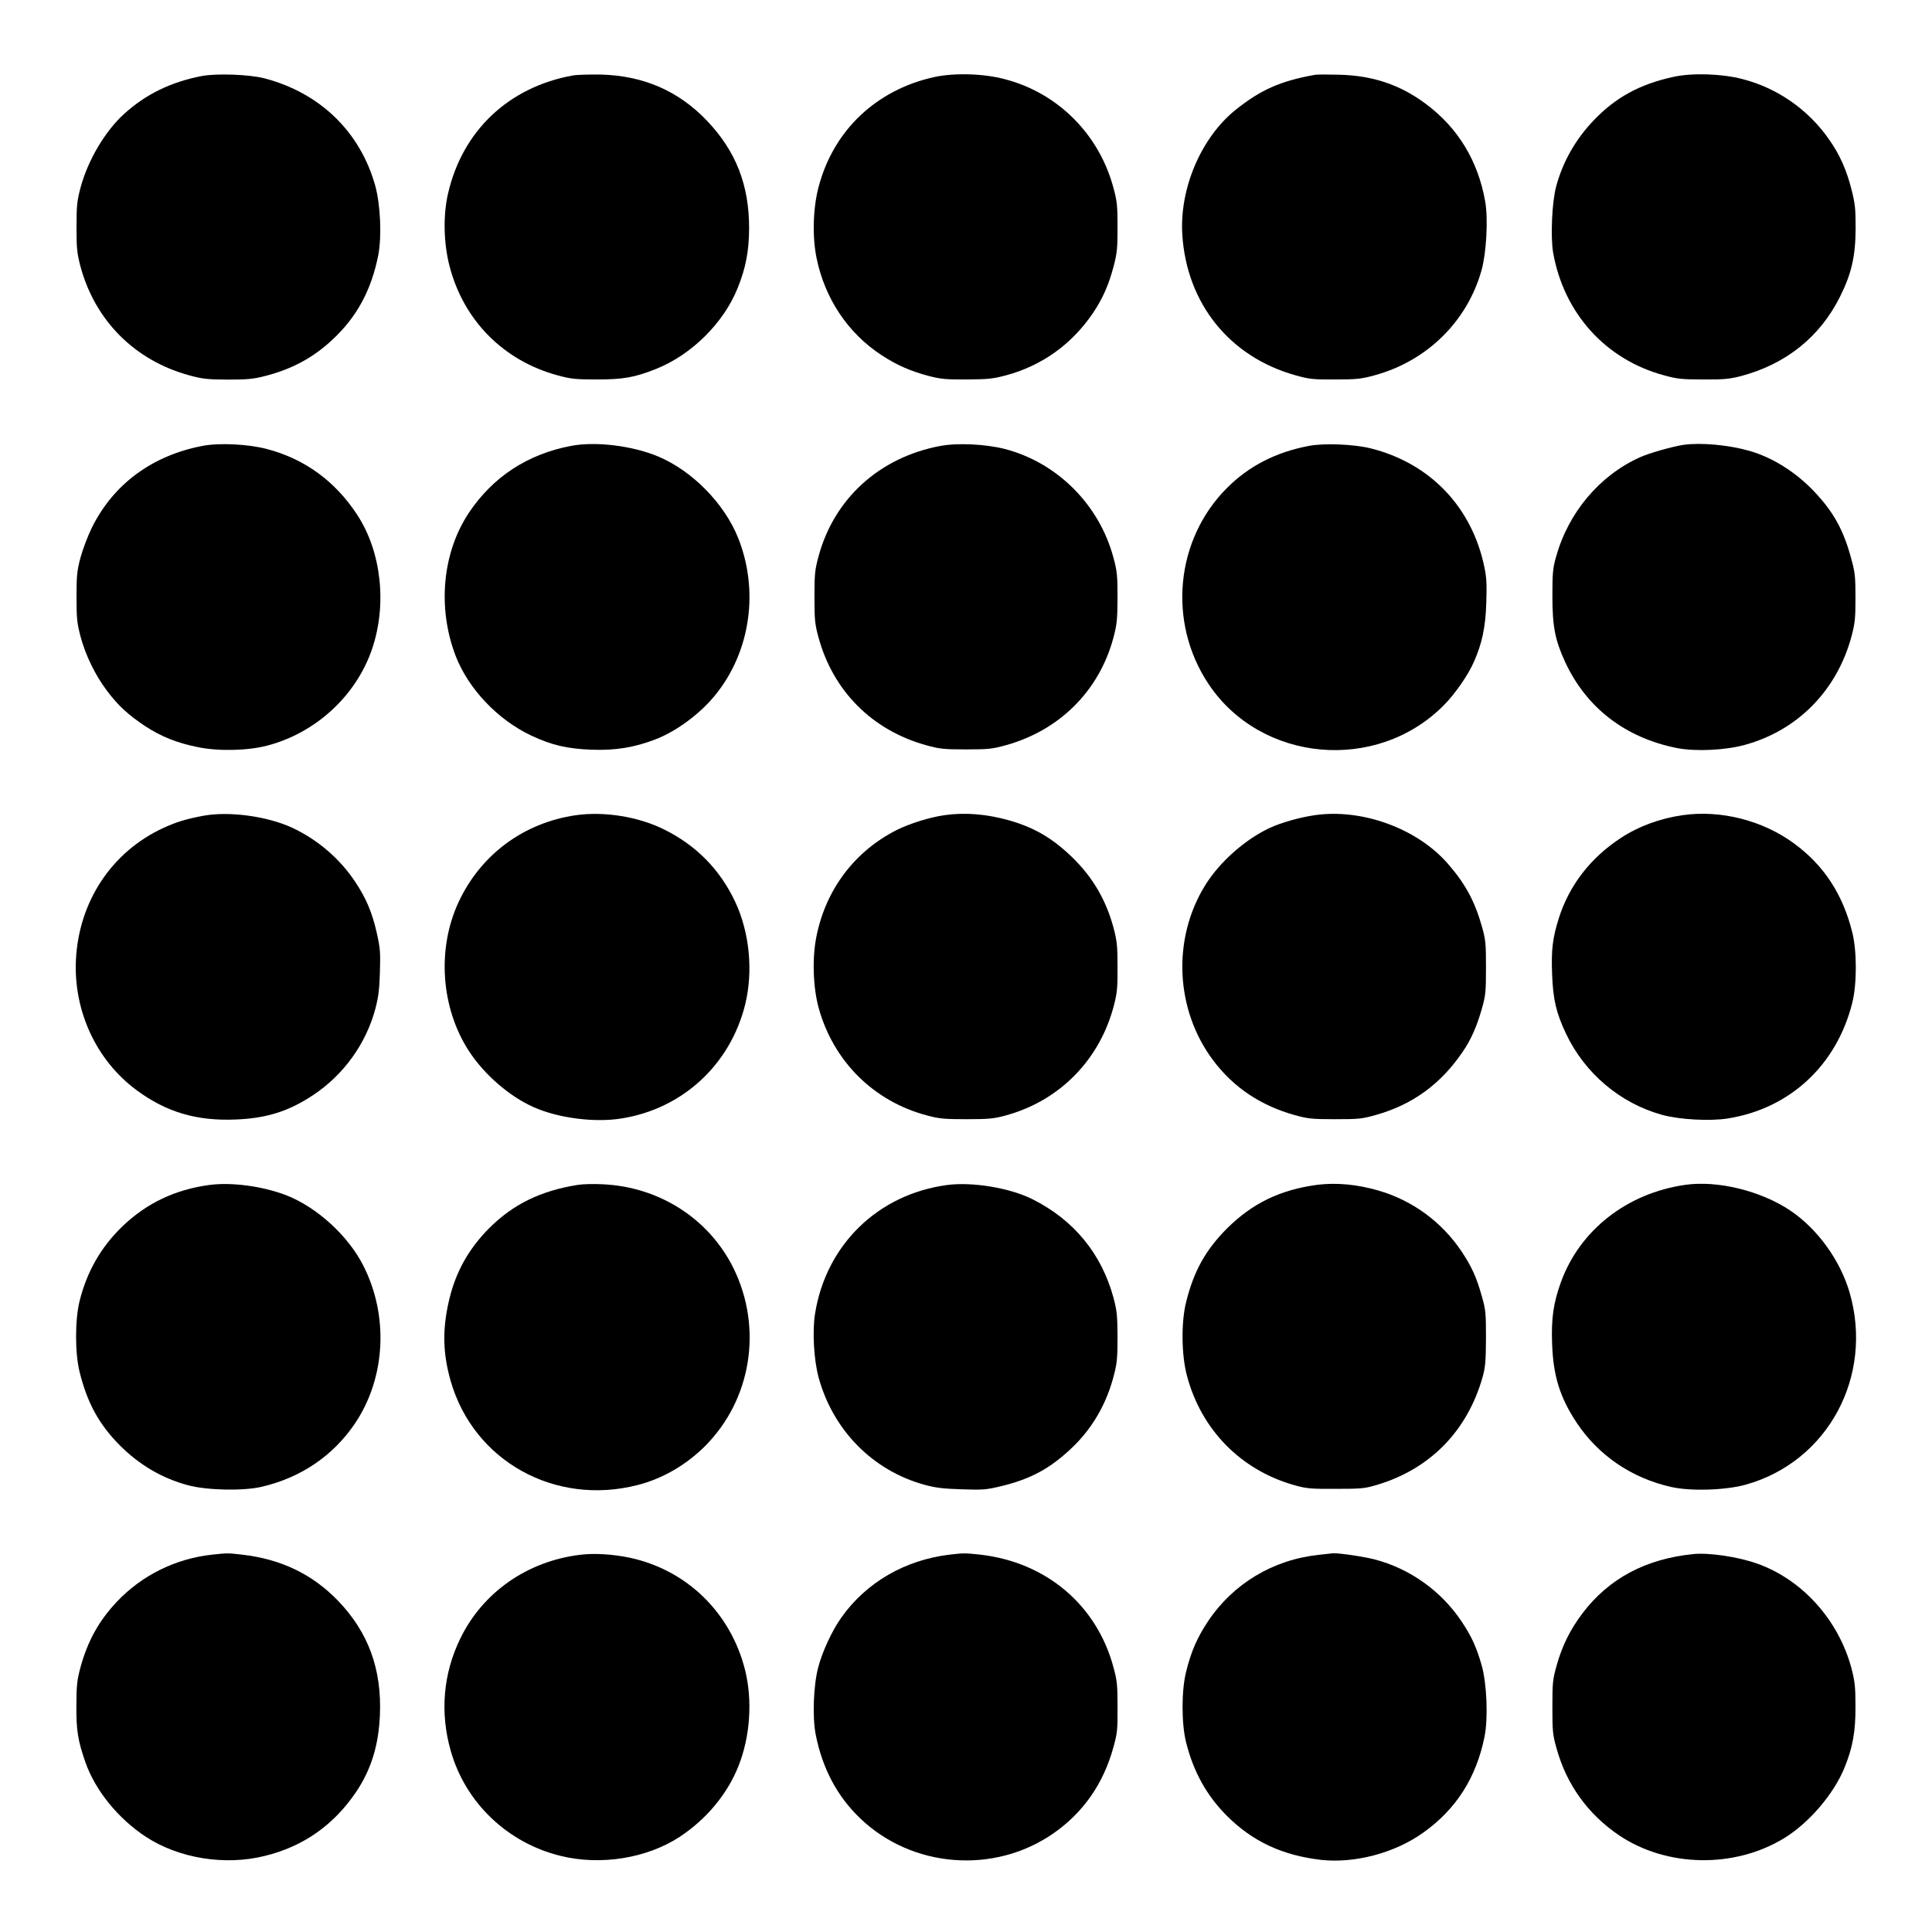
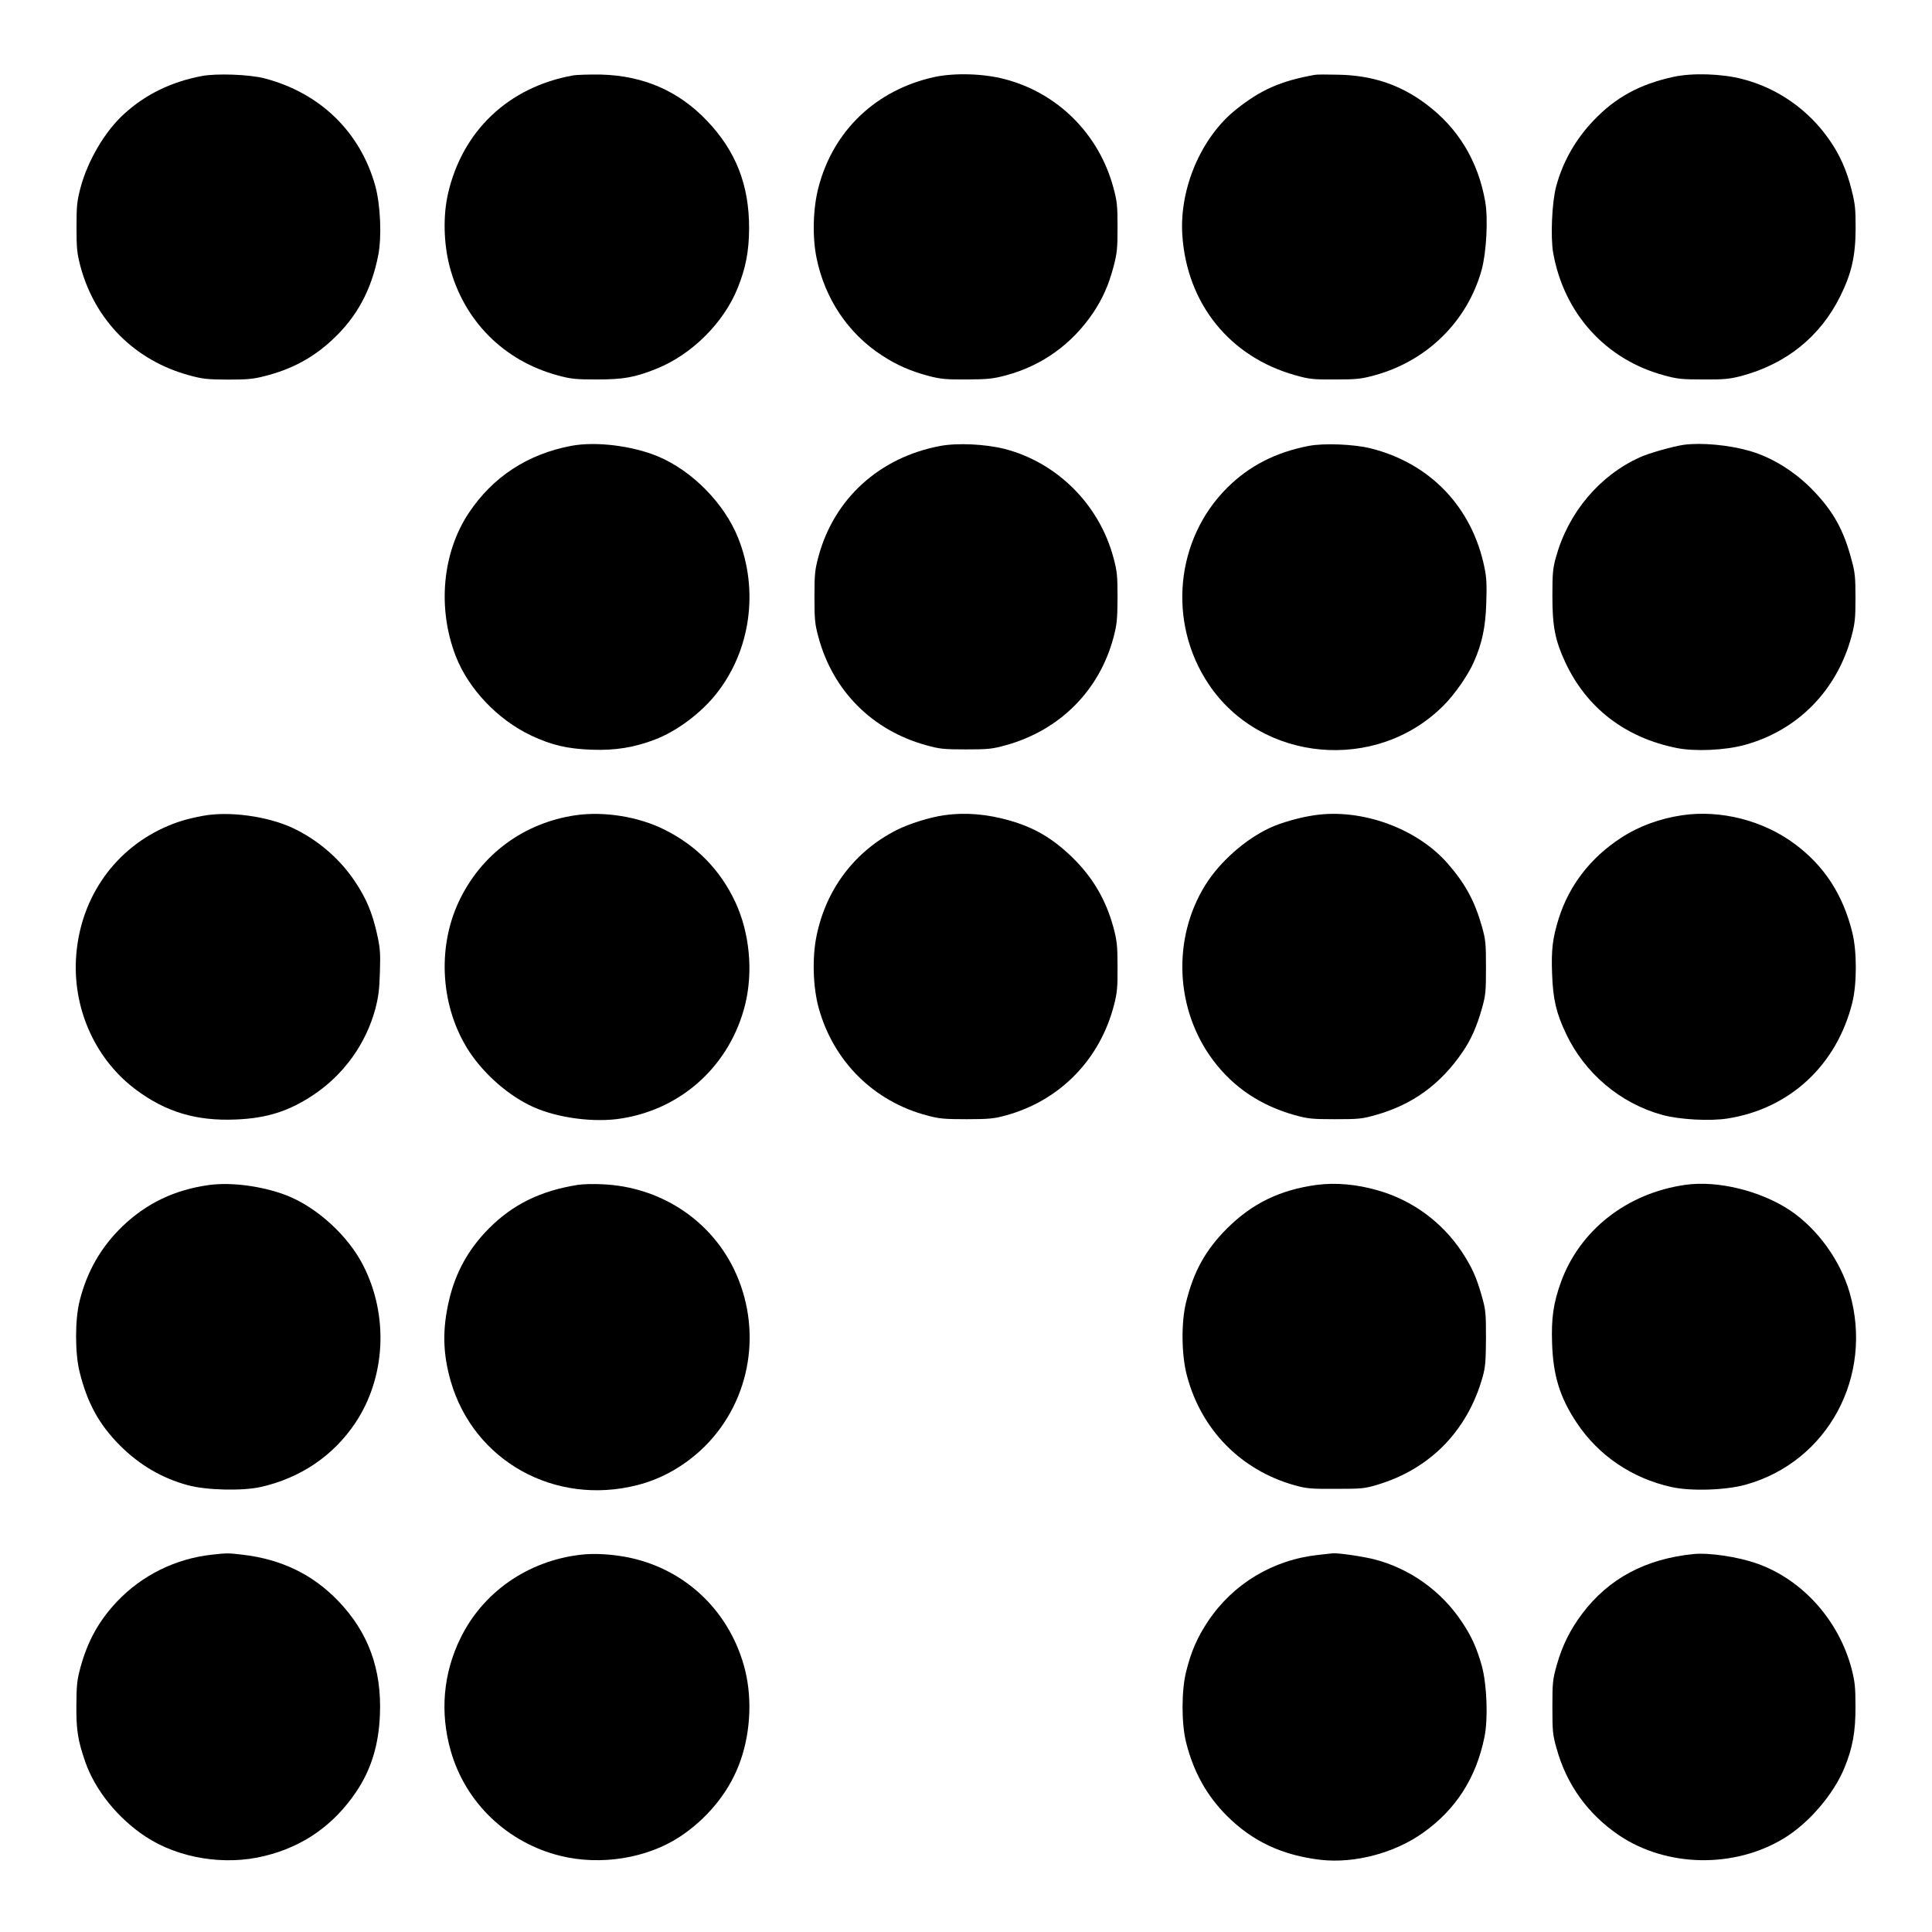
<svg xmlns="http://www.w3.org/2000/svg" version="1.0" width="1280pt" height="1280pt" viewBox="0 0 1280 1280" preserveAspectRatio="xMidYMid meet">
  <g transform="translate(0,1280) scale(0.1,-0.1)" fill="#000000" stroke="none">
    <path d="M1335 12296 c-202 -39 -370 -121 -512 -250 -127 -115 -241 -308 -290 -491 -23 -89 -26 -118 -26 -260 0 -142 3 -171 26 -260 97 -360 361 -624 722 -722 88 -24 118 -27 255 -28 128 0 170 4 243 23 179 45 322 122 450 242 161 150 257 327 303 559 24 124 15 333 -20 461 -100 357 -366 615 -734 711 -100 26 -318 34 -417 15z" />
    <path d="M3795 12300 c-426 -77 -732 -367 -827 -784 -33 -144 -29 -326 10 -478 93 -361 358 -628 717 -725 89 -24 118 -27 260 -27 173 0 250 13 392 70 234 93 447 304 540 535 54 134 75 244 76 394 1 288 -87 514 -280 716 -188 197 -421 298 -703 305 -74 1 -157 -1 -185 -6z" />
    <path d="M6192 12290 c-386 -84 -671 -354 -769 -730 -37 -140 -42 -329 -13 -470 55 -269 209 -499 432 -644 101 -66 191 -105 315 -138 75 -19 111 -23 248 -22 140 1 172 4 259 27 239 64 437 206 578 414 64 96 103 184 136 308 23 89 26 118 26 260 0 141 -3 172 -27 260 -95 356 -369 630 -722 721 -140 37 -331 42 -463 14z" />
    <path d="M8710 12304 c-228 -41 -359 -100 -523 -231 -229 -184 -373 -521 -354 -827 29 -458 315 -812 752 -933 90 -25 115 -28 260 -27 141 0 172 3 260 27 348 94 616 357 711 698 32 116 44 339 24 453 -47 270 -181 490 -394 648 -170 127 -352 188 -576 193 -74 2 -146 2 -160 -1z" />
    <path d="M11088 12291 c-225 -49 -384 -136 -530 -289 -121 -127 -204 -274 -248 -437 -28 -103 -38 -335 -20 -439 71 -402 348 -709 736 -813 87 -24 118 -27 259 -27 136 -1 173 3 248 22 299 79 525 260 658 527 76 153 102 266 103 450 0 132 -3 163 -27 258 -32 128 -77 230 -146 329 -138 200 -343 344 -576 404 -137 36 -332 42 -457 15z" />
-     <path d="M1342 9846 c-334 -64 -590 -253 -733 -541 -27 -55 -61 -145 -76 -200 -23 -88 -26 -119 -26 -260 0 -142 3 -171 26 -260 34 -128 98 -258 176 -362 75 -99 139 -158 253 -234 106 -69 209 -111 349 -139 135 -28 329 -24 459 10 322 84 589 330 695 640 100 294 62 643 -97 887 -146 225 -351 374 -603 439 -124 32 -312 41 -423 20z" />
+     <path d="M1342 9846 z" />
    <path d="M3784 9846 c-290 -55 -519 -206 -678 -444 -176 -265 -209 -631 -87 -948 85 -219 279 -423 502 -528 135 -63 237 -87 399 -93 155 -6 284 15 421 68 144 55 304 175 405 303 227 286 283 686 144 1033 -91 227 -303 443 -528 538 -171 72 -415 102 -578 71z" />
    <path d="M6227 9845 c-401 -76 -701 -349 -804 -731 -24 -89 -27 -116 -27 -269 0 -151 3 -180 26 -265 96 -357 356 -618 713 -717 90 -25 116 -28 265 -28 150 0 174 3 265 28 356 99 618 361 712 713 23 88 26 118 27 264 0 147 -3 176 -27 265 -94 352 -373 631 -722 721 -128 32 -313 41 -428 19z" />
    <path d="M8672 9846 c-219 -42 -395 -132 -540 -276 -345 -342 -398 -893 -125 -1302 347 -520 1114 -589 1558 -141 75 75 162 201 200 288 54 122 77 229 82 390 4 119 2 168 -12 235 -82 401 -361 692 -756 790 -109 27 -307 35 -407 16z" />
    <path d="M11155 9853 c-70 -10 -230 -55 -291 -83 -267 -121 -473 -365 -555 -660 -21 -74 -24 -107 -24 -260 0 -201 18 -292 85 -437 141 -303 398 -501 740 -569 121 -24 321 -15 450 21 351 96 611 362 707 720 23 88 26 119 26 255 0 135 -3 168 -26 251 -51 194 -118 316 -248 453 -121 128 -277 226 -429 269 -136 39 -319 56 -435 40z" />
    <path d="M1345 7395 c-112 -21 -179 -42 -262 -80 -343 -158 -561 -488 -580 -875 -16 -340 136 -666 401 -862 197 -146 398 -206 658 -195 205 8 352 55 513 162 202 134 350 340 412 572 20 77 27 129 30 243 4 129 2 157 -20 256 -31 138 -71 233 -144 342 -102 154 -250 280 -417 358 -167 77 -420 111 -591 79z" />
    <path d="M3815 7399 c-345 -50 -629 -260 -776 -574 -146 -312 -118 -705 70 -992 103 -156 267 -297 426 -368 164 -73 405 -104 583 -75 404 64 720 356 819 755 54 221 29 477 -66 680 -99 211 -256 372 -466 477 -172 87 -400 124 -590 97z" />
    <path d="M6255 7399 c-96 -14 -228 -55 -314 -98 -277 -140 -468 -391 -531 -701 -30 -143 -24 -340 14 -478 98 -355 367 -621 721 -713 78 -21 113 -24 260 -24 146 0 182 4 255 24 361 97 630 372 722 738 19 74 23 114 22 248 0 141 -4 172 -27 260 -50 184 -138 334 -275 467 -130 125 -247 194 -413 242 -152 43 -295 55 -434 35z" />
    <path d="M8709 7399 c-97 -14 -221 -49 -296 -84 -162 -75 -332 -225 -427 -378 -222 -356 -200 -829 53 -1164 134 -178 314 -298 539 -361 88 -24 113 -27 267 -27 155 0 179 2 270 28 243 68 430 204 576 419 55 80 94 169 127 286 25 89 27 112 27 272 0 160 -2 183 -27 272 -47 166 -109 282 -225 415 -204 235 -571 368 -884 322z" />
    <path d="M11146 7399 c-150 -22 -289 -73 -408 -151 -202 -132 -342 -315 -411 -533 -41 -132 -50 -208 -44 -366 6 -170 27 -259 92 -397 124 -262 358 -461 636 -538 116 -32 318 -43 437 -24 412 66 721 354 824 767 31 125 31 341 0 465 -62 251 -186 442 -382 587 -208 155 -490 227 -744 190z" />
    <path d="M1385 4949 c-226 -31 -413 -120 -573 -273 -142 -137 -235 -298 -284 -493 -32 -125 -32 -350 0 -475 51 -205 129 -346 266 -484 130 -130 280 -218 451 -264 121 -33 358 -39 481 -12 264 59 483 207 629 426 200 301 221 709 52 1041 -101 199 -308 387 -510 466 -160 61 -363 88 -512 68z" />
    <path d="M3829 4950 c-247 -39 -431 -129 -590 -289 -134 -135 -220 -289 -263 -472 -46 -194 -43 -354 10 -539 152 -529 690 -829 1237 -689 166 42 321 132 448 258 307 308 383 780 190 1176 -162 330 -493 543 -871 559 -58 3 -130 1 -161 -4z" />
-     <path d="M6275 4949 c-458 -61 -802 -396 -875 -852 -19 -116 -8 -309 24 -425 96 -348 357 -613 697 -708 77 -21 123 -27 249 -31 143 -5 164 -3 264 21 197 48 324 117 469 255 137 131 231 295 279 488 19 73 22 115 22 248 -1 141 -4 171 -27 258 -80 292 -263 515 -537 652 -149 75 -398 116 -565 94z" />
    <path d="M8725 4950 c-244 -33 -428 -122 -596 -289 -142 -143 -220 -282 -271 -489 -33 -132 -31 -350 6 -487 95 -359 359 -627 716 -726 76 -21 105 -24 270 -23 171 0 192 2 275 27 351 105 598 359 698 715 18 65 21 104 22 257 0 165 -2 188 -27 275 -35 126 -66 195 -134 298 -132 197 -327 340 -554 405 -142 41 -278 53 -405 37z" />
    <path d="M11165 4950 c-386 -55 -699 -300 -824 -646 -49 -136 -64 -238 -58 -404 7 -215 52 -359 163 -526 144 -217 366 -368 628 -426 131 -29 361 -21 493 16 543 152 848 718 687 1273 -62 213 -212 421 -393 543 -194 130 -481 201 -696 170z" />
    <path d="M1405 2500 c-241 -26 -464 -136 -630 -311 -120 -127 -194 -261 -242 -436 -23 -86 -26 -117 -27 -253 -1 -165 10 -231 59 -373 66 -189 216 -374 401 -496 218 -143 524 -193 788 -127 255 62 458 205 606 425 99 147 149 310 157 509 13 303 -77 548 -276 755 -170 177 -378 277 -636 307 -98 11 -98 11 -200 0z" />
    <path d="M3843 2499 c-349 -42 -645 -249 -793 -554 -114 -233 -136 -491 -64 -744 97 -344 376 -611 729 -697 265 -65 571 -16 789 127 177 117 317 285 390 472 76 193 92 430 43 630 -95 382 -386 666 -766 747 -109 23 -236 31 -328 19z" />
-     <path d="M6290 2500 c-295 -36 -549 -183 -714 -414 -63 -88 -129 -230 -156 -336 -31 -120 -38 -327 -16 -441 45 -227 143 -411 296 -557 343 -328 885 -371 1277 -100 199 138 333 329 400 573 25 91 28 115 27 265 0 146 -3 176 -27 264 -111 413 -446 696 -882 746 -99 11 -111 11 -205 0z" />
    <path d="M8739 2499 c-305 -32 -569 -191 -736 -441 -71 -107 -112 -200 -145 -335 -31 -125 -31 -341 0 -466 49 -196 137 -354 271 -488 171 -170 367 -261 622 -291 224 -25 489 45 678 180 217 154 351 363 406 634 25 122 16 350 -18 473 -34 119 -67 193 -132 290 -135 204 -346 354 -580 414 -74 19 -239 43 -275 40 -8 -1 -49 -5 -91 -10z" />
    <path d="M11220 2504 c-318 -32 -561 -162 -736 -393 -81 -107 -135 -216 -171 -346 -26 -92 -28 -114 -28 -275 0 -161 2 -183 28 -275 66 -238 207 -434 413 -574 316 -213 765 -221 1095 -19 165 101 328 292 399 466 55 134 74 242 73 407 0 129 -4 164 -26 250 -85 321 -326 590 -626 696 -127 45 -317 73 -421 63z" />
  </g>
</svg>